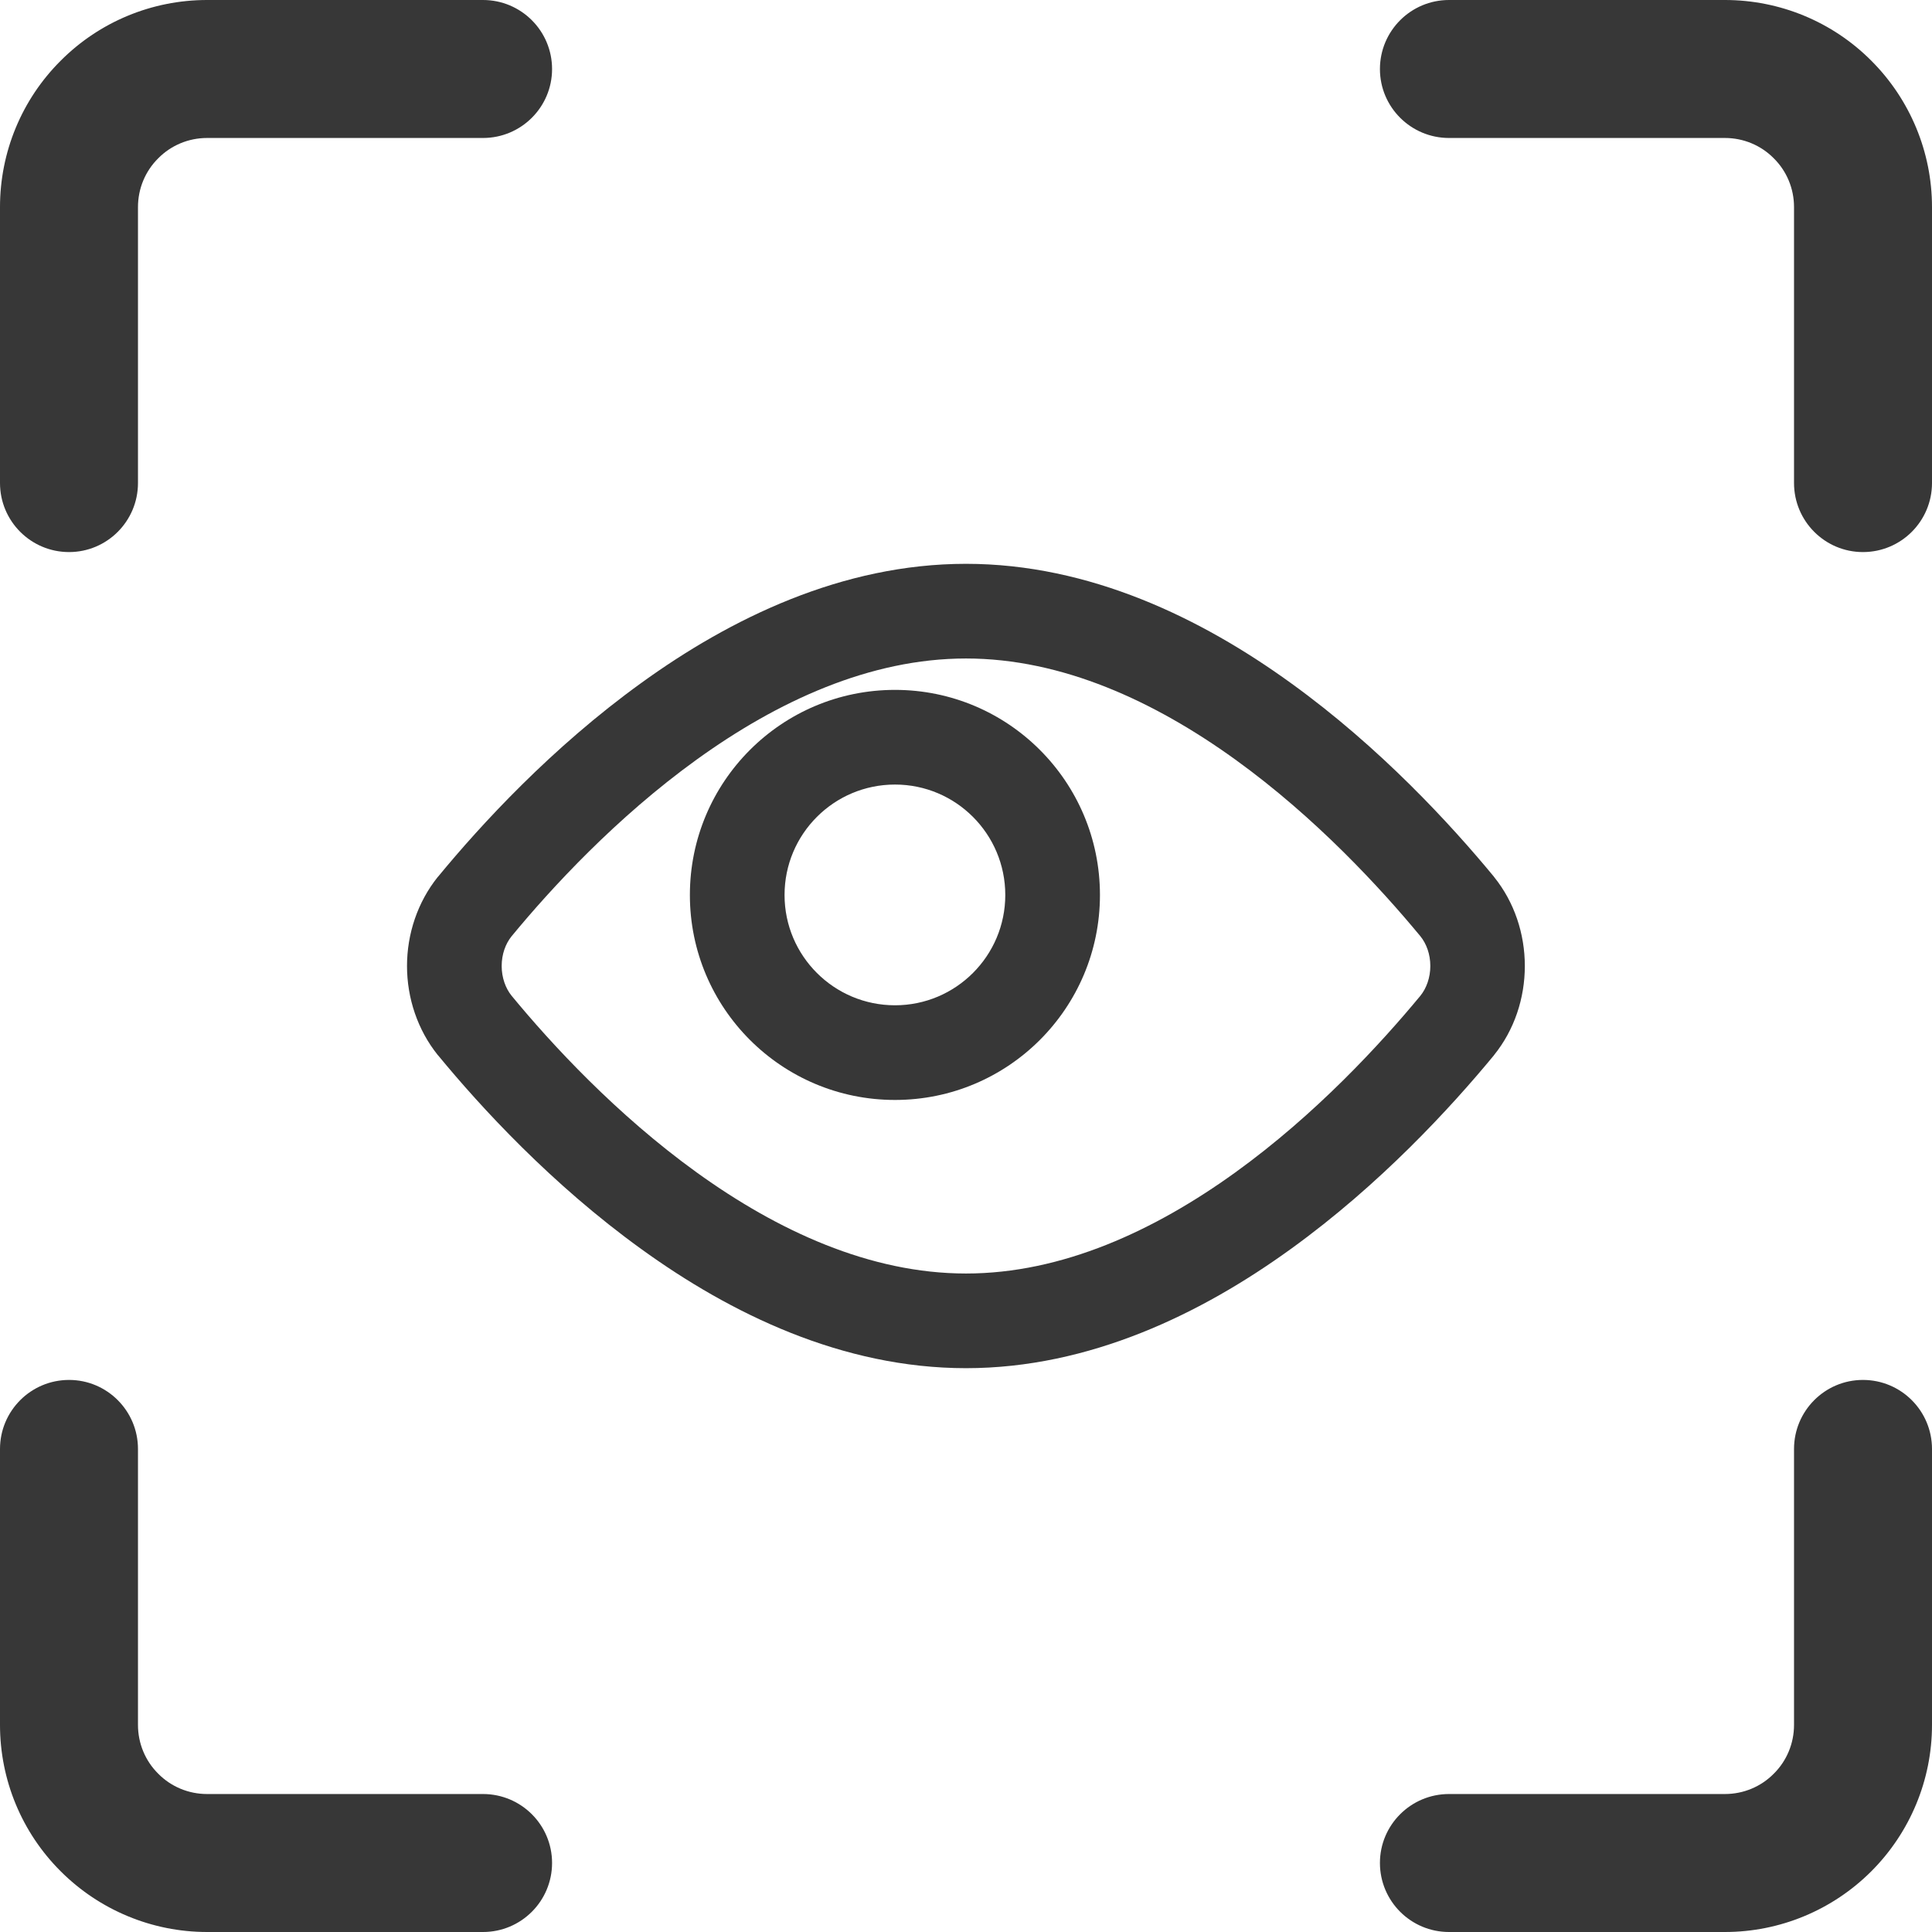
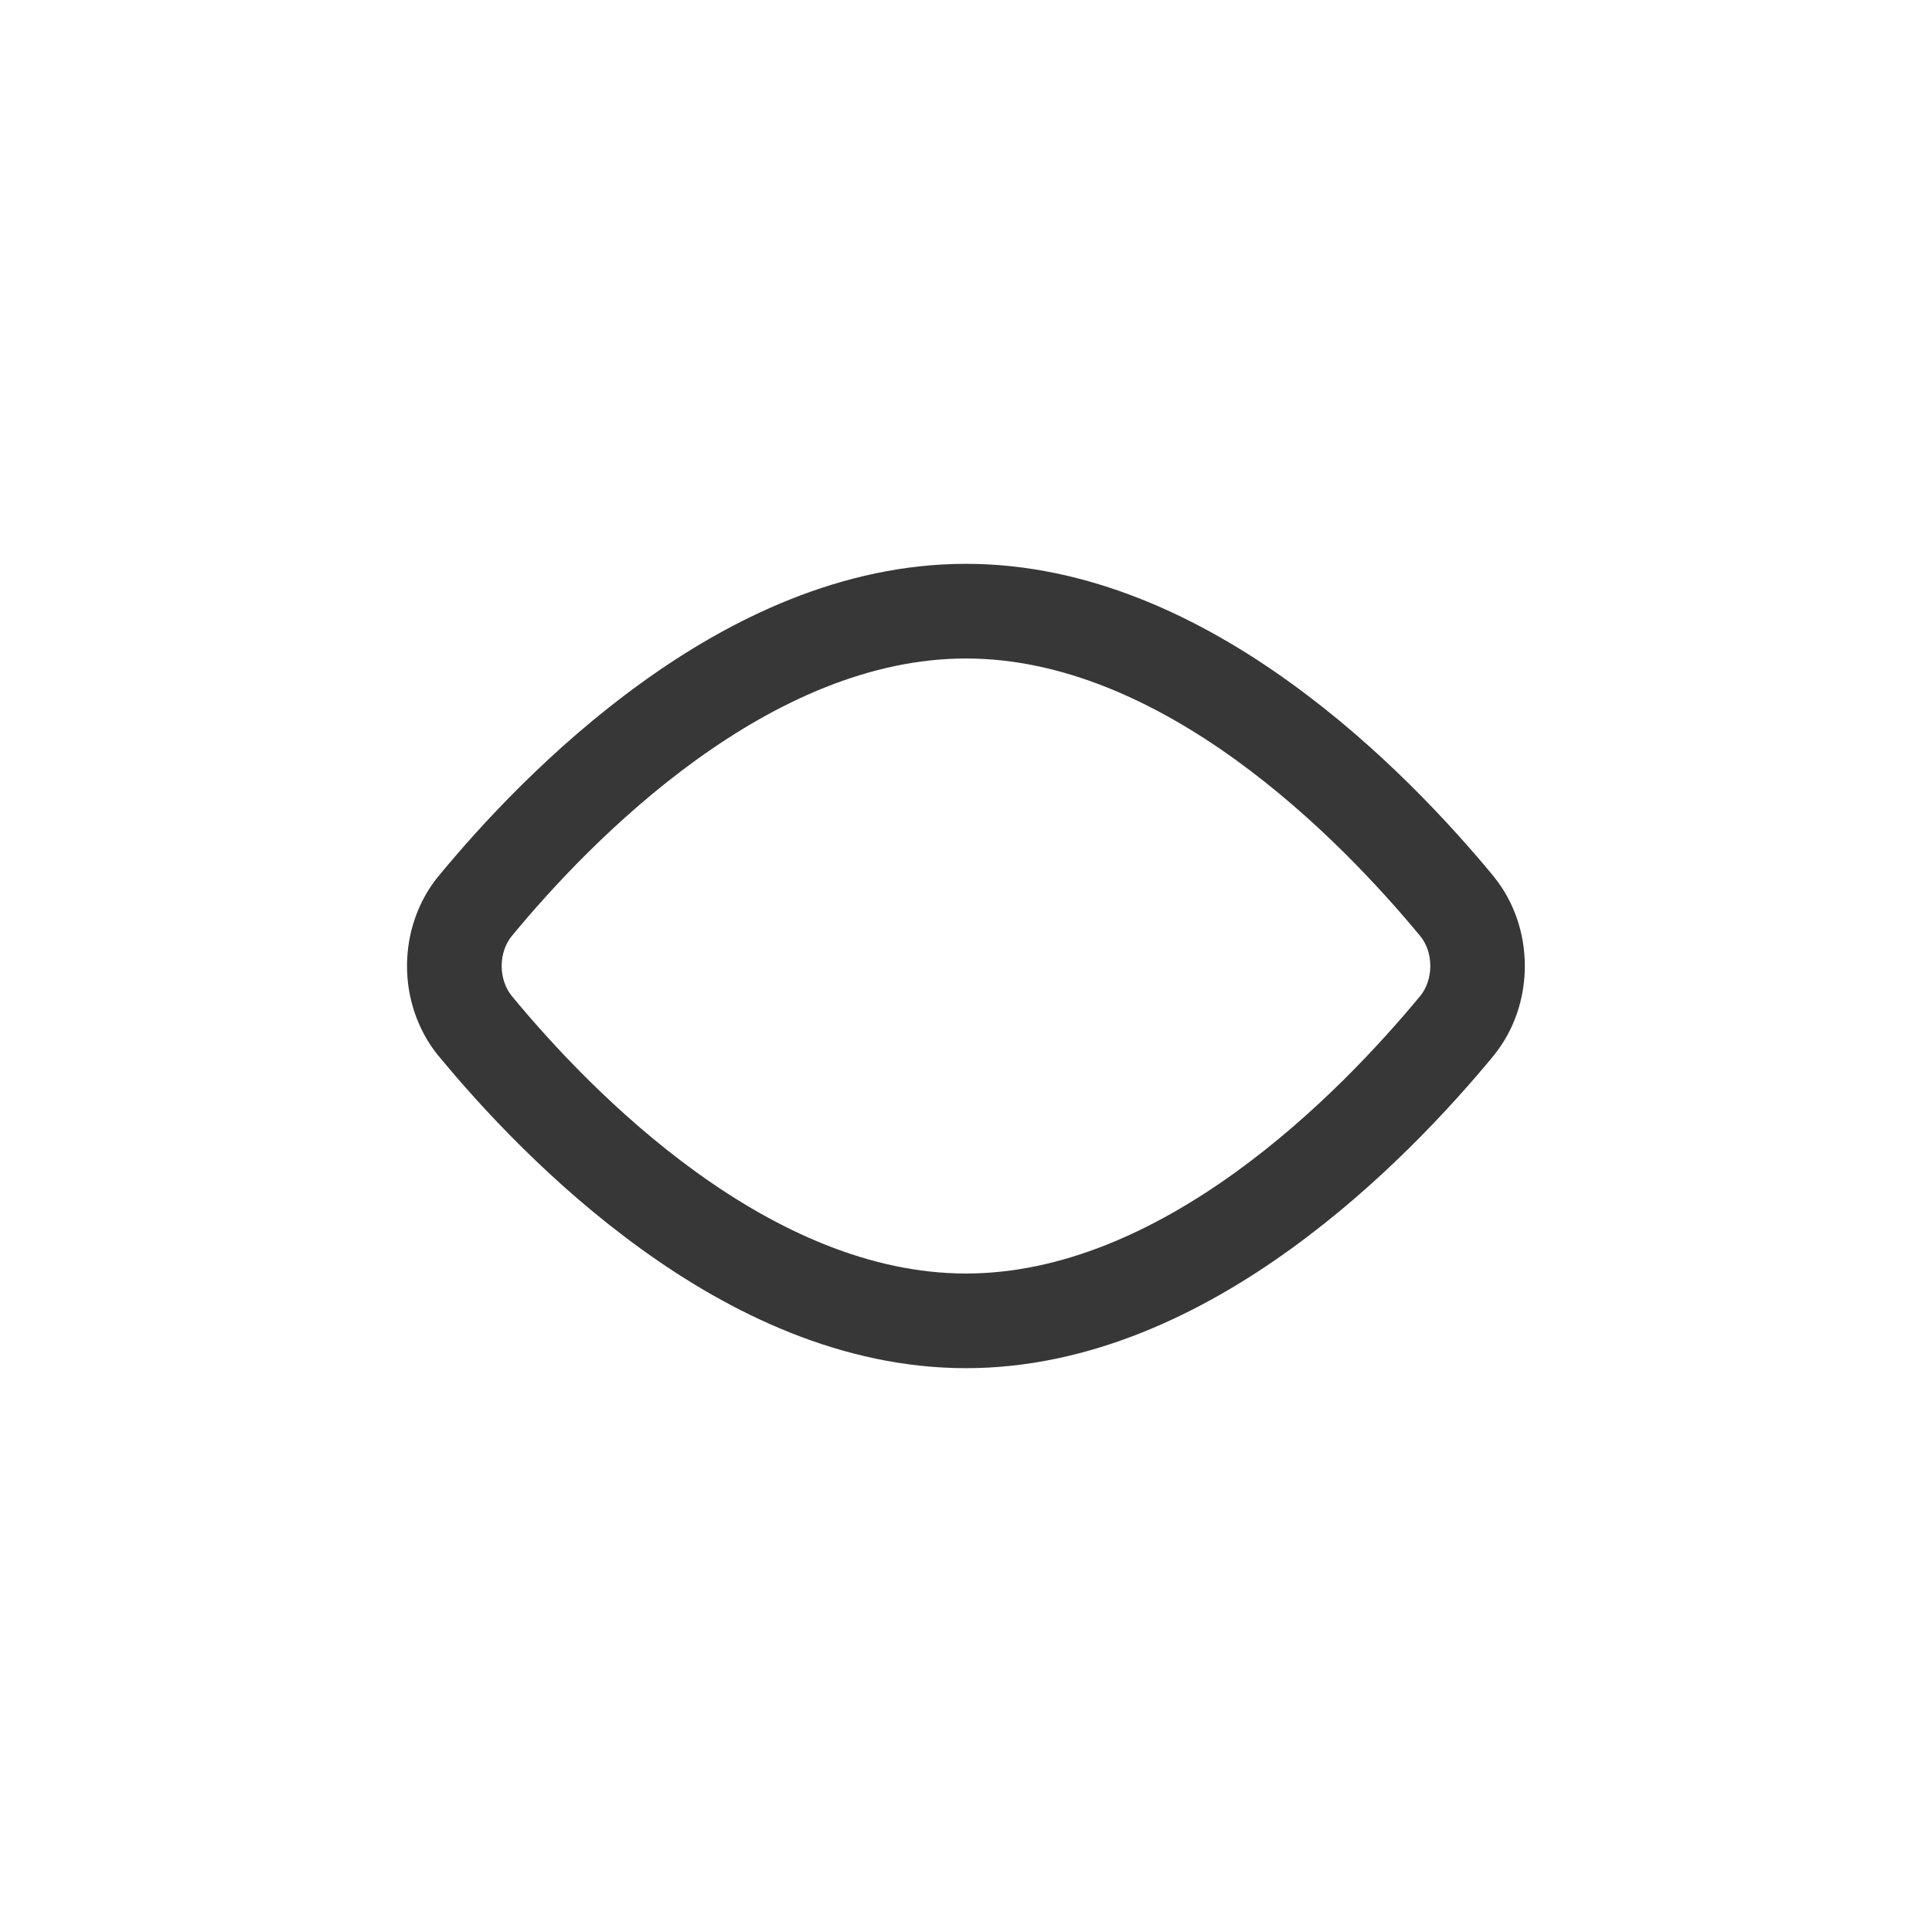
<svg xmlns="http://www.w3.org/2000/svg" width="12" height="12" viewBox="0 0 12 12" fill="none">
-   <path fill-rule="evenodd" clip-rule="evenodd" d="M11.571 8.571C11.808 8.571 12 8.763 12 9V10.714C12 11.055 11.864 11.382 11.623 11.623C11.382 11.864 11.055 12 10.714 12H9C8.763 12 8.571 11.808 8.571 11.571C8.571 11.335 8.763 11.143 9 11.143H10.714C10.828 11.143 10.937 11.098 11.017 11.017C11.098 10.937 11.143 10.828 11.143 10.714V9C11.143 8.763 11.335 8.571 11.571 8.571Z" fill="#373737" />
-   <path fill-rule="evenodd" clip-rule="evenodd" d="M8.571 0.429C8.571 0.192 8.763 0 9 0H10.714C11.055 0 11.382 0.135 11.623 0.377C11.864 0.618 12 0.945 12 1.286V3C12 3.237 11.808 3.429 11.571 3.429C11.335 3.429 11.143 3.237 11.143 3V1.286C11.143 1.172 11.098 1.063 11.017 0.983C10.937 0.902 10.828 0.857 10.714 0.857H9C8.763 0.857 8.571 0.665 8.571 0.429Z" fill="#373737" />
-   <path fill-rule="evenodd" clip-rule="evenodd" d="M1.286 0.857C1.172 0.857 1.063 0.902 0.983 0.983C0.902 1.063 0.857 1.172 0.857 1.286V3C0.857 3.237 0.665 3.429 0.429 3.429C0.192 3.429 0 3.237 0 3V1.286C0 0.945 0.135 0.618 0.377 0.377C0.618 0.135 0.945 0 1.286 0H3C3.237 0 3.429 0.192 3.429 0.429C3.429 0.665 3.237 0.857 3 0.857H1.286Z" fill="#373737" />
-   <path fill-rule="evenodd" clip-rule="evenodd" d="M0.429 8.571C0.665 8.571 0.857 8.763 0.857 9V10.714C0.857 10.828 0.902 10.937 0.983 11.017C1.063 11.098 1.172 11.143 1.286 11.143H3C3.237 11.143 3.429 11.335 3.429 11.571C3.429 11.808 3.237 12 3 12H1.286C0.945 12 0.618 11.864 0.377 11.623C0.135 11.382 0 11.055 0 10.714V9C0 8.763 0.192 8.571 0.429 8.571Z" fill="#373737" />
  <path fill-rule="evenodd" clip-rule="evenodd" d="M3.177 5.816C3.14 5.862 3.116 5.927 3.116 6C3.116 6.072 3.14 6.138 3.177 6.184C3.425 6.485 3.828 6.922 4.327 7.282C4.829 7.644 5.403 7.91 6 7.91C6.597 7.91 7.171 7.644 7.673 7.282C8.172 6.922 8.574 6.485 8.823 6.184C8.86 6.138 8.884 6.072 8.884 6C8.884 5.927 8.86 5.862 8.823 5.816C8.574 5.515 8.172 5.078 7.673 4.718C7.171 4.356 6.597 4.09 6 4.09C5.403 4.09 4.829 4.356 4.327 4.718C3.828 5.078 3.425 5.515 3.177 5.816ZM3.983 4.242C4.536 3.842 5.23 3.502 6 3.502C6.769 3.502 7.464 3.842 8.017 4.242C8.573 4.643 9.012 5.122 9.278 5.444L9.28 5.447L9.28 5.447C9.406 5.603 9.471 5.8 9.471 6C9.471 6.2 9.406 6.397 9.28 6.553L9.278 6.556L9.278 6.556C9.012 6.878 8.573 7.357 8.017 7.758C7.464 8.158 6.769 8.498 6 8.498C5.23 8.498 4.536 8.158 3.983 7.758C3.427 7.357 2.987 6.878 2.722 6.556L2.719 6.553L2.719 6.553C2.594 6.397 2.528 6.2 2.528 6C2.528 5.8 2.594 5.603 2.719 5.447L2.722 5.444L2.722 5.444C2.987 5.122 3.427 4.643 3.983 4.242Z" fill="#373737" />
-   <path fill-rule="evenodd" clip-rule="evenodd" d="M5.559 4.873C5.18 4.873 4.873 5.18 4.873 5.559C4.873 5.937 5.18 6.244 5.559 6.244C5.937 6.244 6.244 5.937 6.244 5.559C6.244 5.18 5.937 4.873 5.559 4.873ZM4.285 5.559C4.285 4.855 4.855 4.285 5.559 4.285C6.262 4.285 6.832 4.855 6.832 5.559C6.832 6.262 6.262 6.832 5.559 6.832C4.855 6.832 4.285 6.262 4.285 5.559Z" fill="#373737" />
</svg>